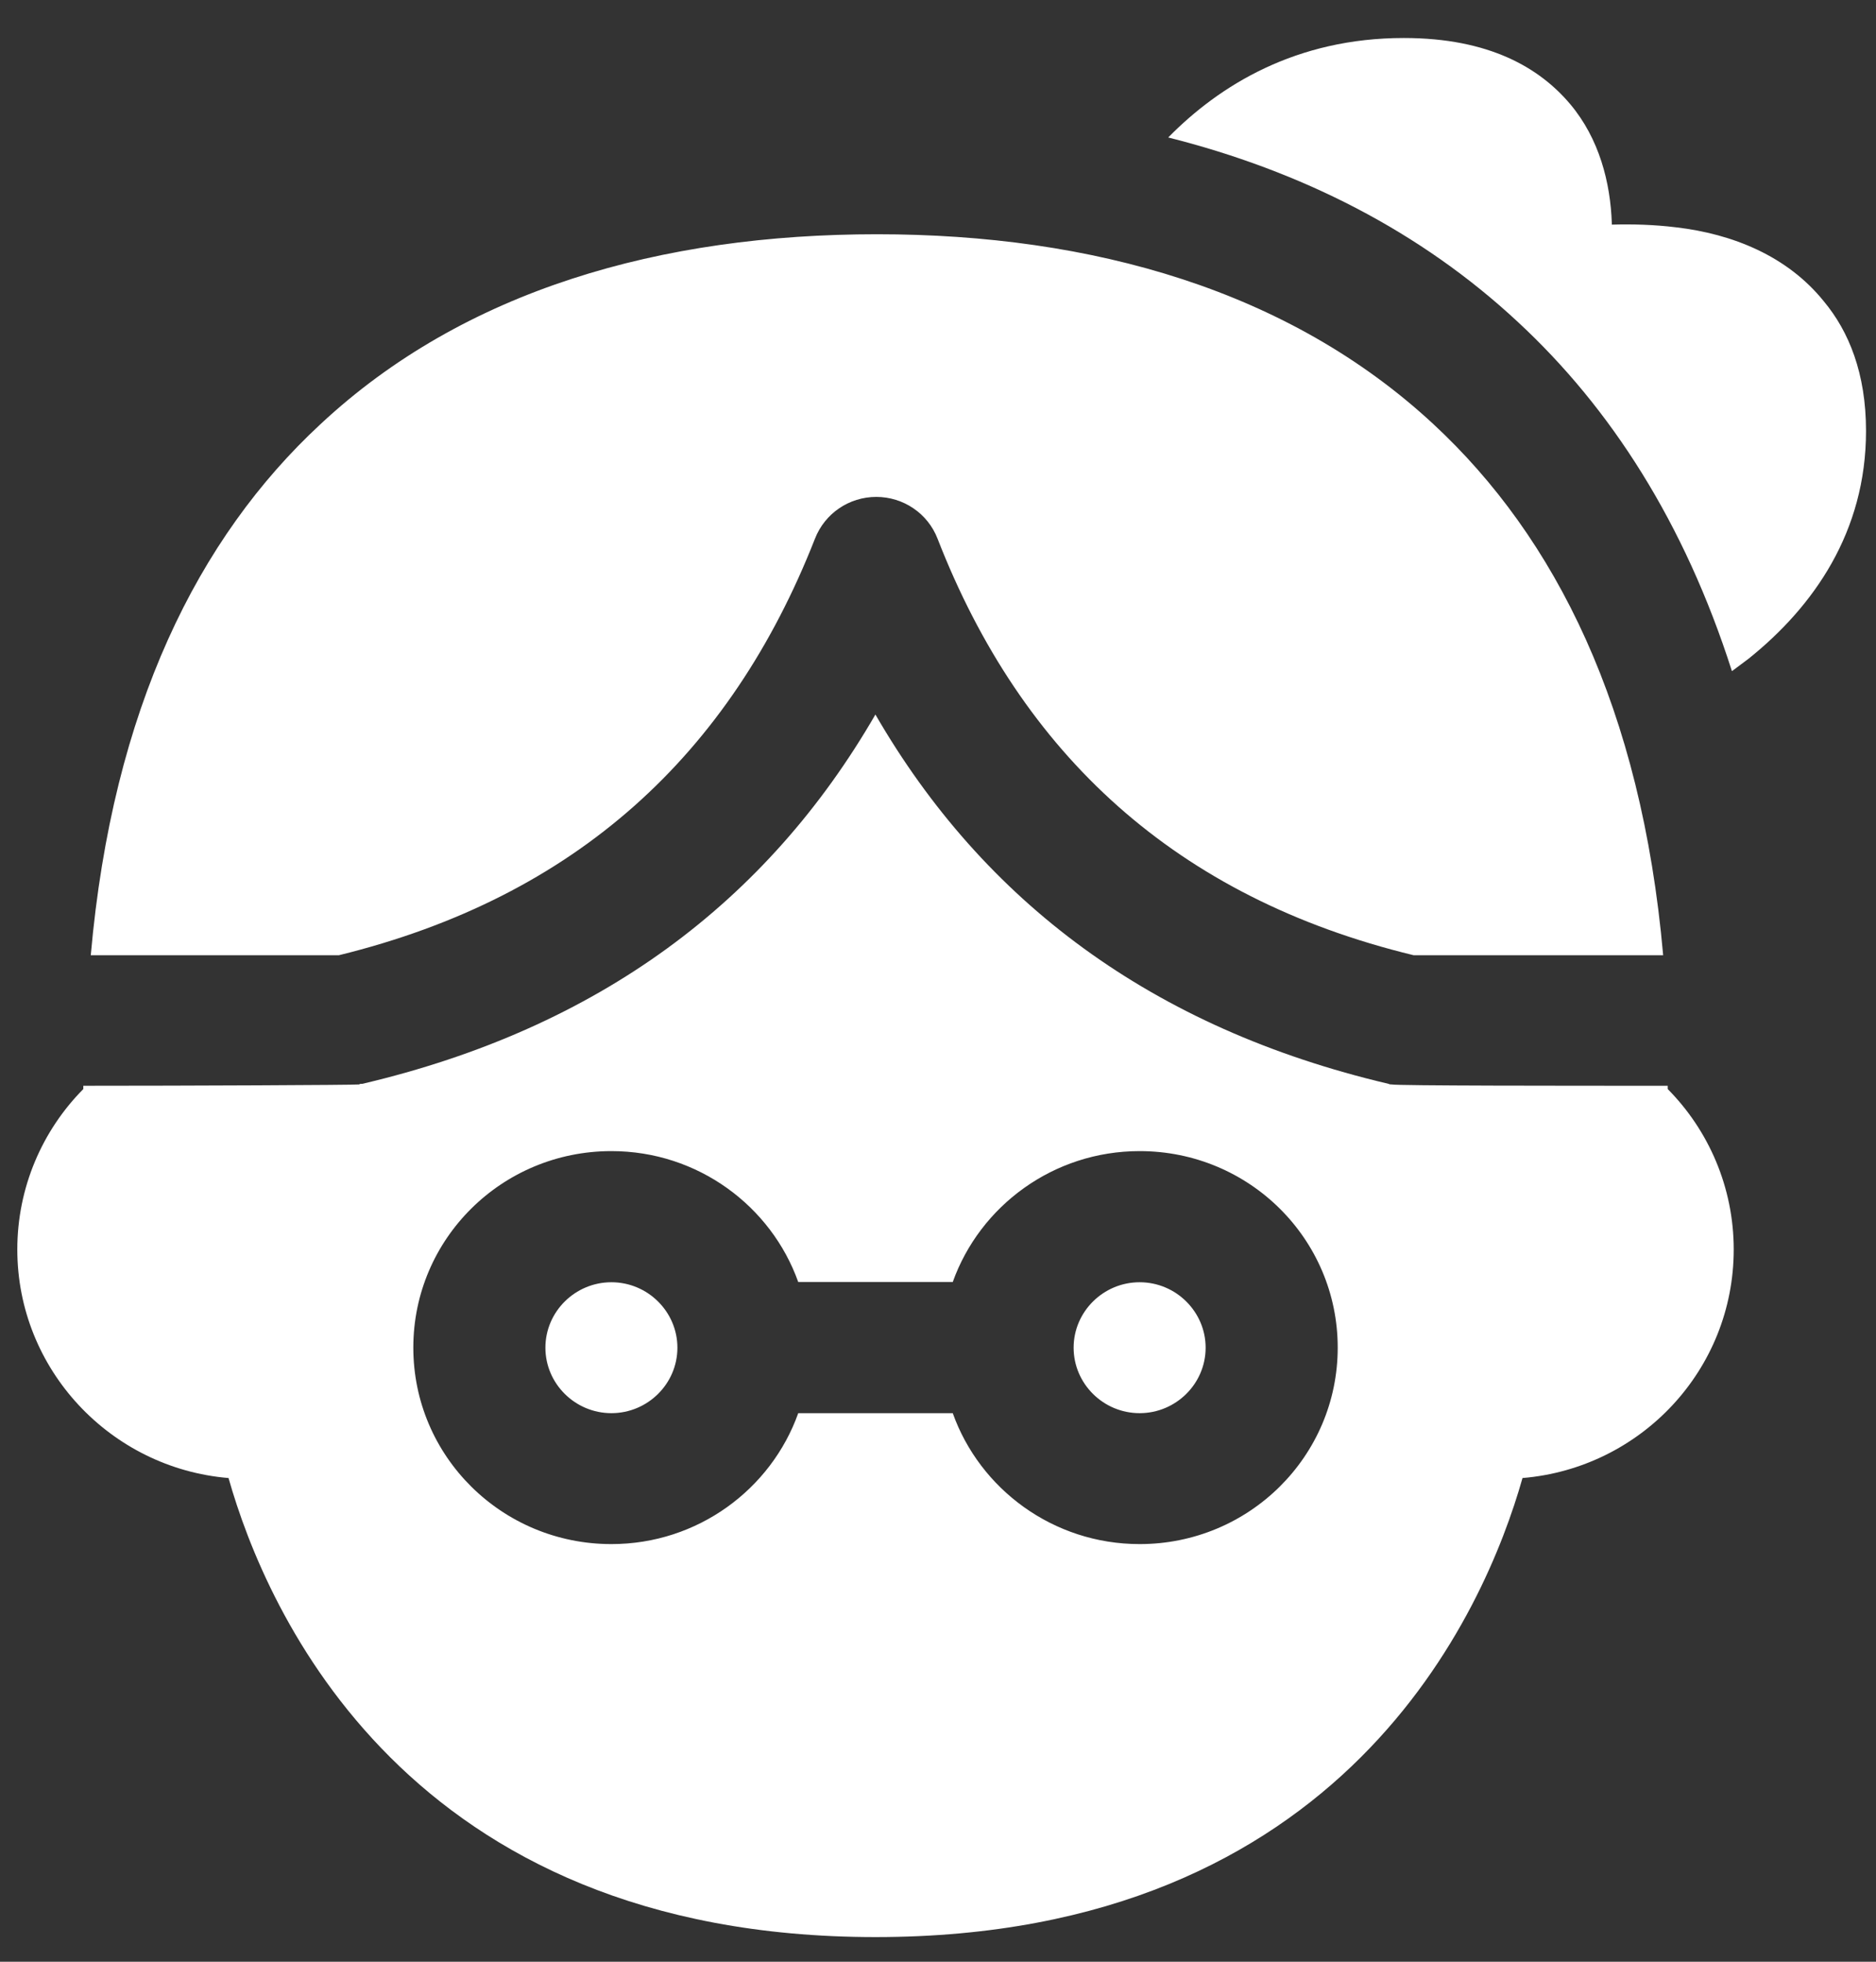
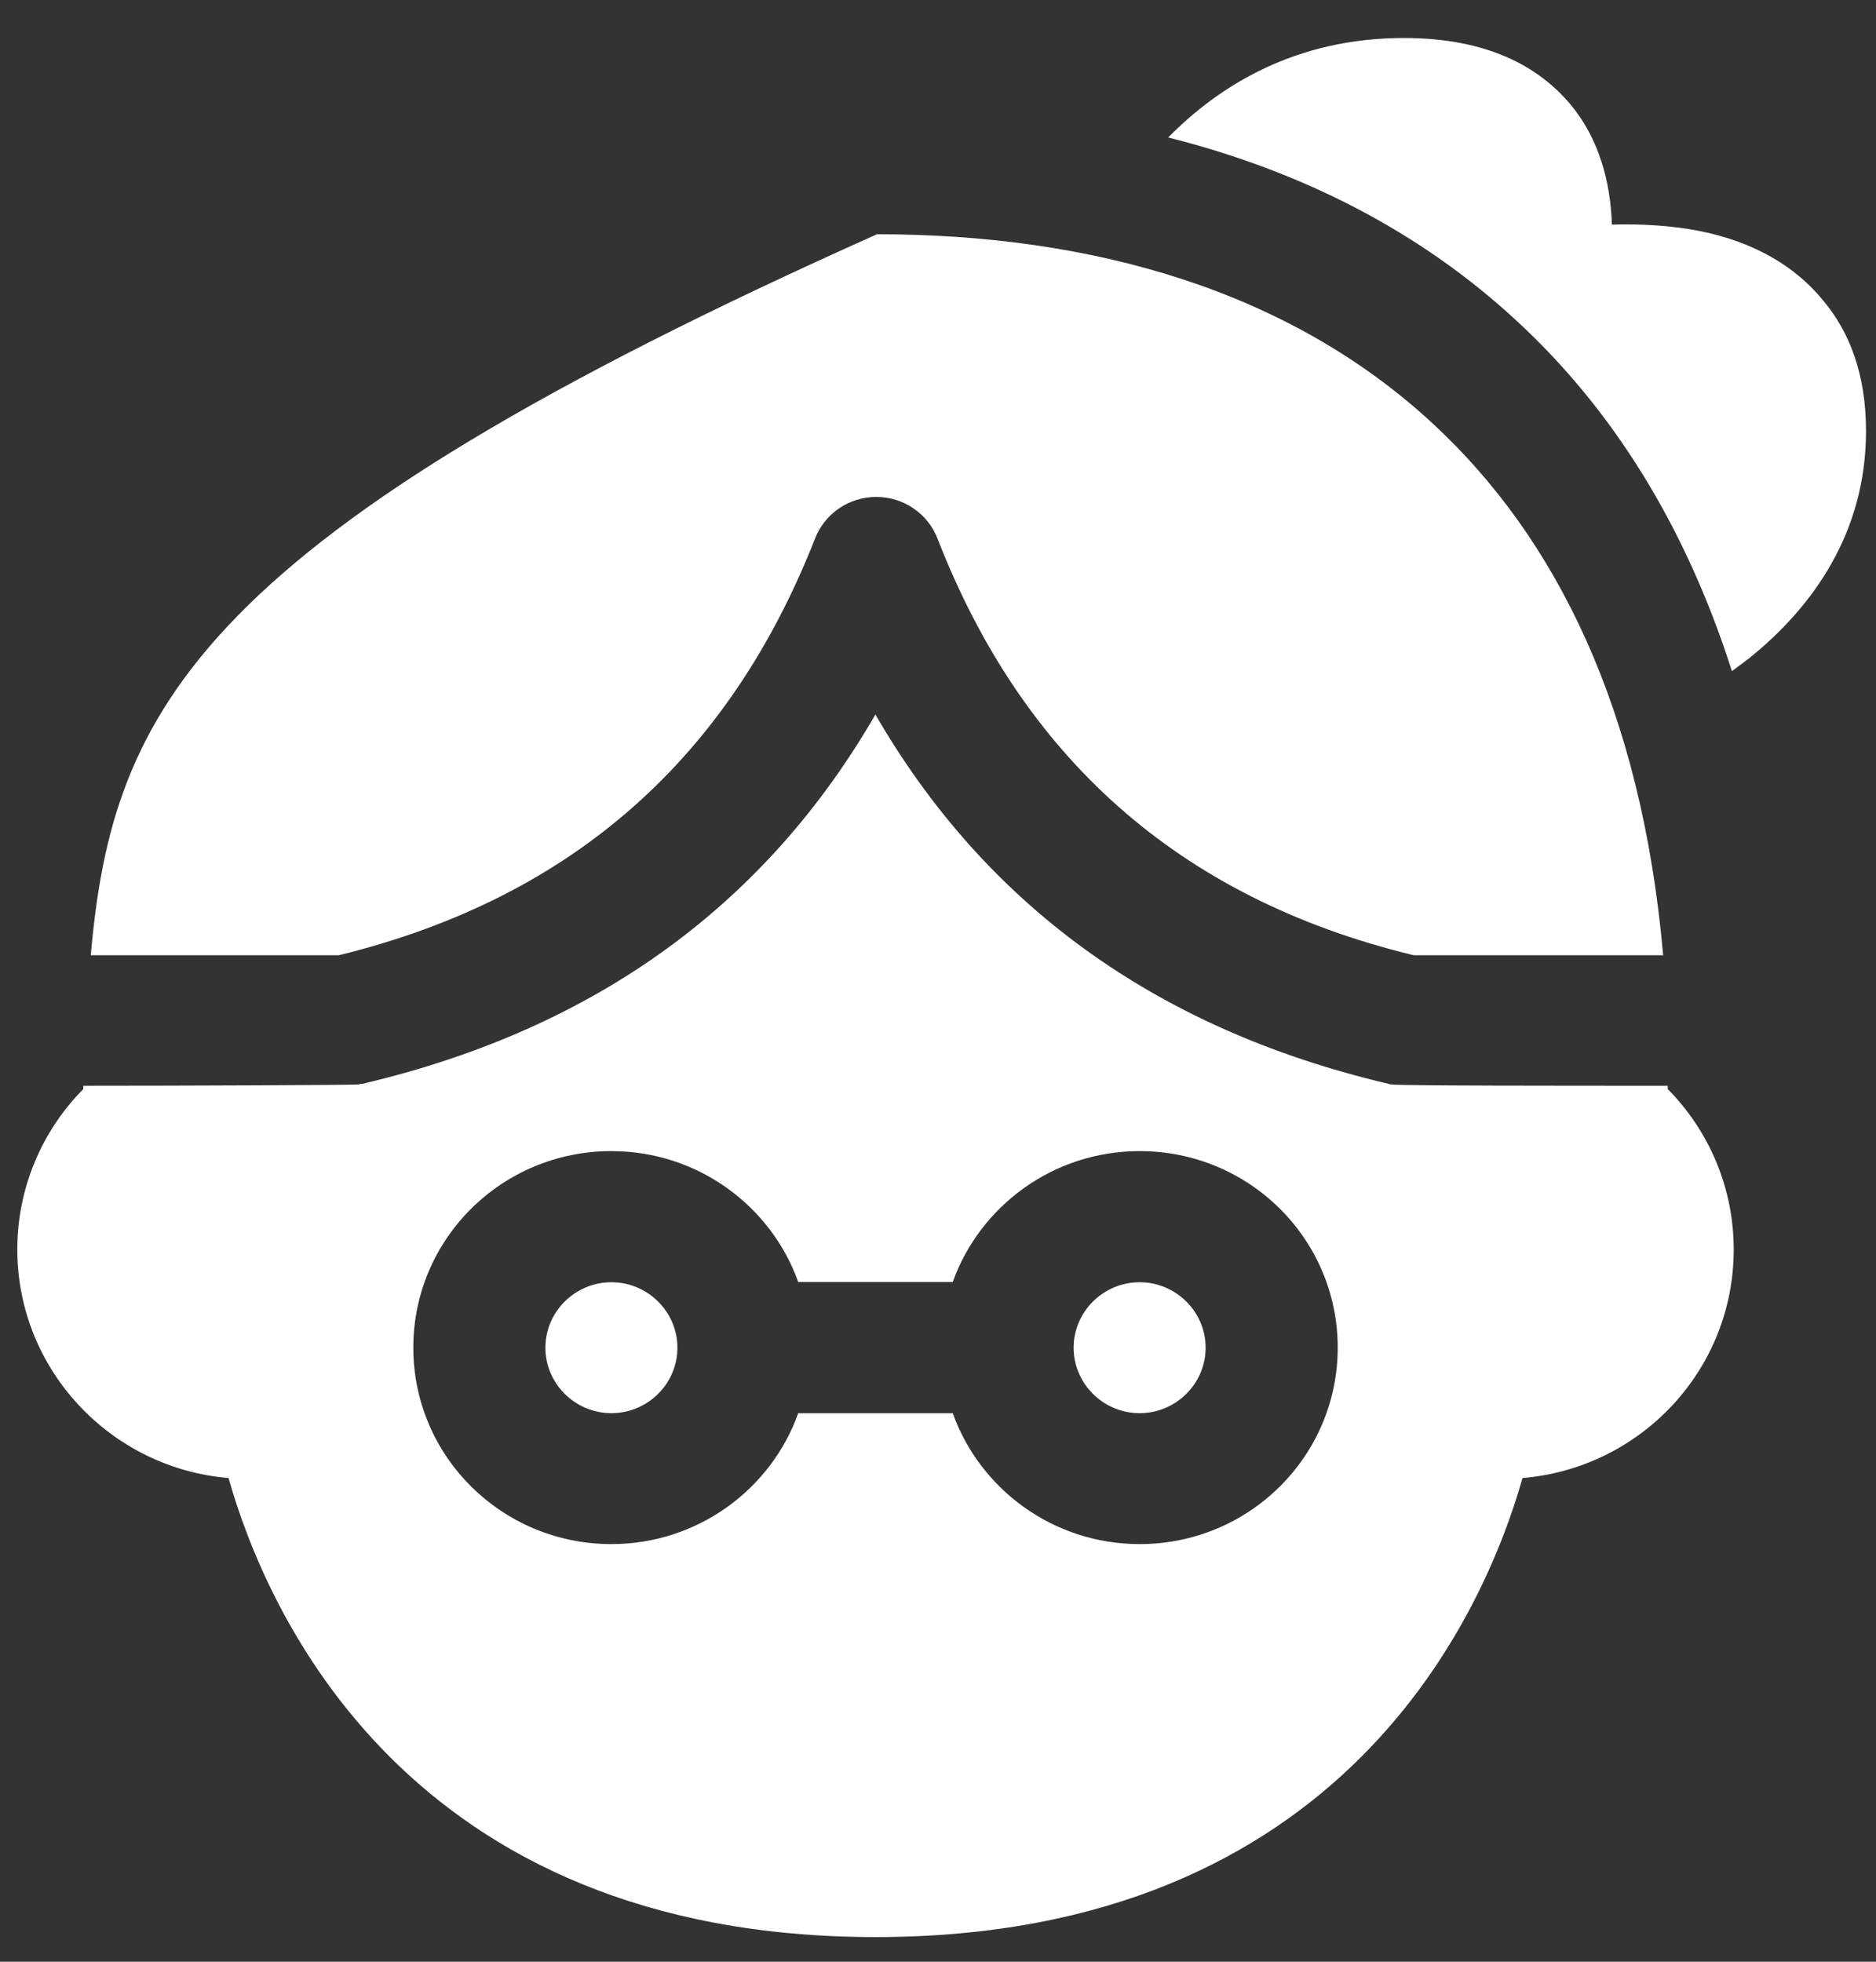
<svg xmlns="http://www.w3.org/2000/svg" width="44" height="46" viewBox="0 0 44 46" fill="none">
  <rect x="0" y="0" width="44" height="46" fill="#333333" stroke="none" />
-   <path fill-rule="evenodd" clip-rule="evenodd" d="M1.954 25.46V25.537C0.995 26.505 0.406 27.841 0.406 29.299C0.406 32.109 2.589 34.427 5.36 34.658C6.242 37.776 9.541 45.422 20.535 45.422C31.528 45.422 34.827 37.776 35.709 34.658C38.48 34.427 40.663 32.124 40.663 29.299C40.663 27.841 40.074 26.505 39.115 25.537V25.46C36.714 25.46 32.766 25.46 32.642 25.429C32.61 25.429 32.596 25.429 32.564 25.414C27.022 24.11 23.073 21.146 20.532 16.755C17.993 21.146 14.045 24.11 8.5 25.414C8.469 25.414 8.437 25.414 8.423 25.429C8.299 25.443 4.35 25.46 1.949 25.46H1.954ZM22.346 33.137C22.981 34.917 24.701 36.207 26.729 36.207C29.299 36.207 31.375 34.148 31.375 31.6C31.375 29.051 29.299 26.992 26.729 26.992C24.701 26.992 22.981 28.282 22.346 30.062H18.722C18.088 28.282 16.368 26.992 14.34 26.992C11.77 26.992 9.694 29.051 9.694 31.6C9.694 34.148 11.77 36.207 14.34 36.207C16.368 36.207 18.088 34.917 18.722 33.137H22.346ZM14.34 30.067C15.193 30.067 15.888 30.759 15.888 31.602C15.888 32.448 15.191 33.137 14.34 33.137C13.488 33.137 12.792 32.445 12.792 31.602C12.792 30.756 13.49 30.067 14.34 30.067ZM26.729 30.067C27.582 30.067 28.277 30.759 28.277 31.602C28.277 32.448 27.579 33.137 26.729 33.137C25.876 33.137 25.181 32.445 25.181 31.602C25.181 30.756 25.879 30.067 26.729 30.067ZM2.095 22.399H7.916H7.948C13.522 21.032 17.129 17.686 19.113 12.635C19.345 12.037 19.917 11.652 20.552 11.652C21.186 11.652 21.76 12.036 21.991 12.635C23.957 17.686 27.581 21.049 33.156 22.399H33.187H39.008C38.497 16.61 36.484 12.603 33.621 9.947C30.246 6.814 25.631 5.493 20.569 5.493C15.506 5.493 10.891 6.797 7.516 9.947C4.651 12.603 2.64 16.61 2.129 22.399H2.095ZM27.398 3.223C30.51 4.006 33.313 5.418 35.605 7.554C37.773 9.564 39.507 12.252 40.621 15.738C40.745 15.647 40.885 15.539 41.009 15.448C42.542 14.22 43.766 12.469 43.766 10.105C43.766 8.755 43.364 7.77 42.775 7.064C41.922 6.005 40.638 5.484 39.306 5.33C38.795 5.267 38.284 5.253 37.804 5.267V5.236C37.772 4.285 37.511 3.254 36.828 2.442C36.115 1.597 34.938 0.891 32.925 0.891C30.401 0.891 28.606 1.996 27.397 3.226L27.398 3.223Z" fill="white" />
+   <path fill-rule="evenodd" clip-rule="evenodd" d="M1.954 25.46V25.537C0.995 26.505 0.406 27.841 0.406 29.299C0.406 32.109 2.589 34.427 5.36 34.658C6.242 37.776 9.541 45.422 20.535 45.422C31.528 45.422 34.827 37.776 35.709 34.658C38.48 34.427 40.663 32.124 40.663 29.299C40.663 27.841 40.074 26.505 39.115 25.537V25.46C36.714 25.46 32.766 25.46 32.642 25.429C32.61 25.429 32.596 25.429 32.564 25.414C27.022 24.11 23.073 21.146 20.532 16.755C17.993 21.146 14.045 24.11 8.5 25.414C8.469 25.414 8.437 25.414 8.423 25.429C8.299 25.443 4.35 25.46 1.949 25.46H1.954ZM22.346 33.137C22.981 34.917 24.701 36.207 26.729 36.207C29.299 36.207 31.375 34.148 31.375 31.6C31.375 29.051 29.299 26.992 26.729 26.992C24.701 26.992 22.981 28.282 22.346 30.062H18.722C18.088 28.282 16.368 26.992 14.34 26.992C11.77 26.992 9.694 29.051 9.694 31.6C9.694 34.148 11.77 36.207 14.34 36.207C16.368 36.207 18.088 34.917 18.722 33.137H22.346ZM14.34 30.067C15.193 30.067 15.888 30.759 15.888 31.602C15.888 32.448 15.191 33.137 14.34 33.137C13.488 33.137 12.792 32.445 12.792 31.602C12.792 30.756 13.49 30.067 14.34 30.067ZM26.729 30.067C27.582 30.067 28.277 30.759 28.277 31.602C28.277 32.448 27.579 33.137 26.729 33.137C25.876 33.137 25.181 32.445 25.181 31.602C25.181 30.756 25.879 30.067 26.729 30.067ZM2.095 22.399H7.916H7.948C13.522 21.032 17.129 17.686 19.113 12.635C19.345 12.037 19.917 11.652 20.552 11.652C21.186 11.652 21.76 12.036 21.991 12.635C23.957 17.686 27.581 21.049 33.156 22.399H33.187H39.008C38.497 16.61 36.484 12.603 33.621 9.947C30.246 6.814 25.631 5.493 20.569 5.493C4.651 12.603 2.64 16.61 2.129 22.399H2.095ZM27.398 3.223C30.51 4.006 33.313 5.418 35.605 7.554C37.773 9.564 39.507 12.252 40.621 15.738C40.745 15.647 40.885 15.539 41.009 15.448C42.542 14.22 43.766 12.469 43.766 10.105C43.766 8.755 43.364 7.77 42.775 7.064C41.922 6.005 40.638 5.484 39.306 5.33C38.795 5.267 38.284 5.253 37.804 5.267V5.236C37.772 4.285 37.511 3.254 36.828 2.442C36.115 1.597 34.938 0.891 32.925 0.891C30.401 0.891 28.606 1.996 27.397 3.226L27.398 3.223Z" fill="white" />
</svg>